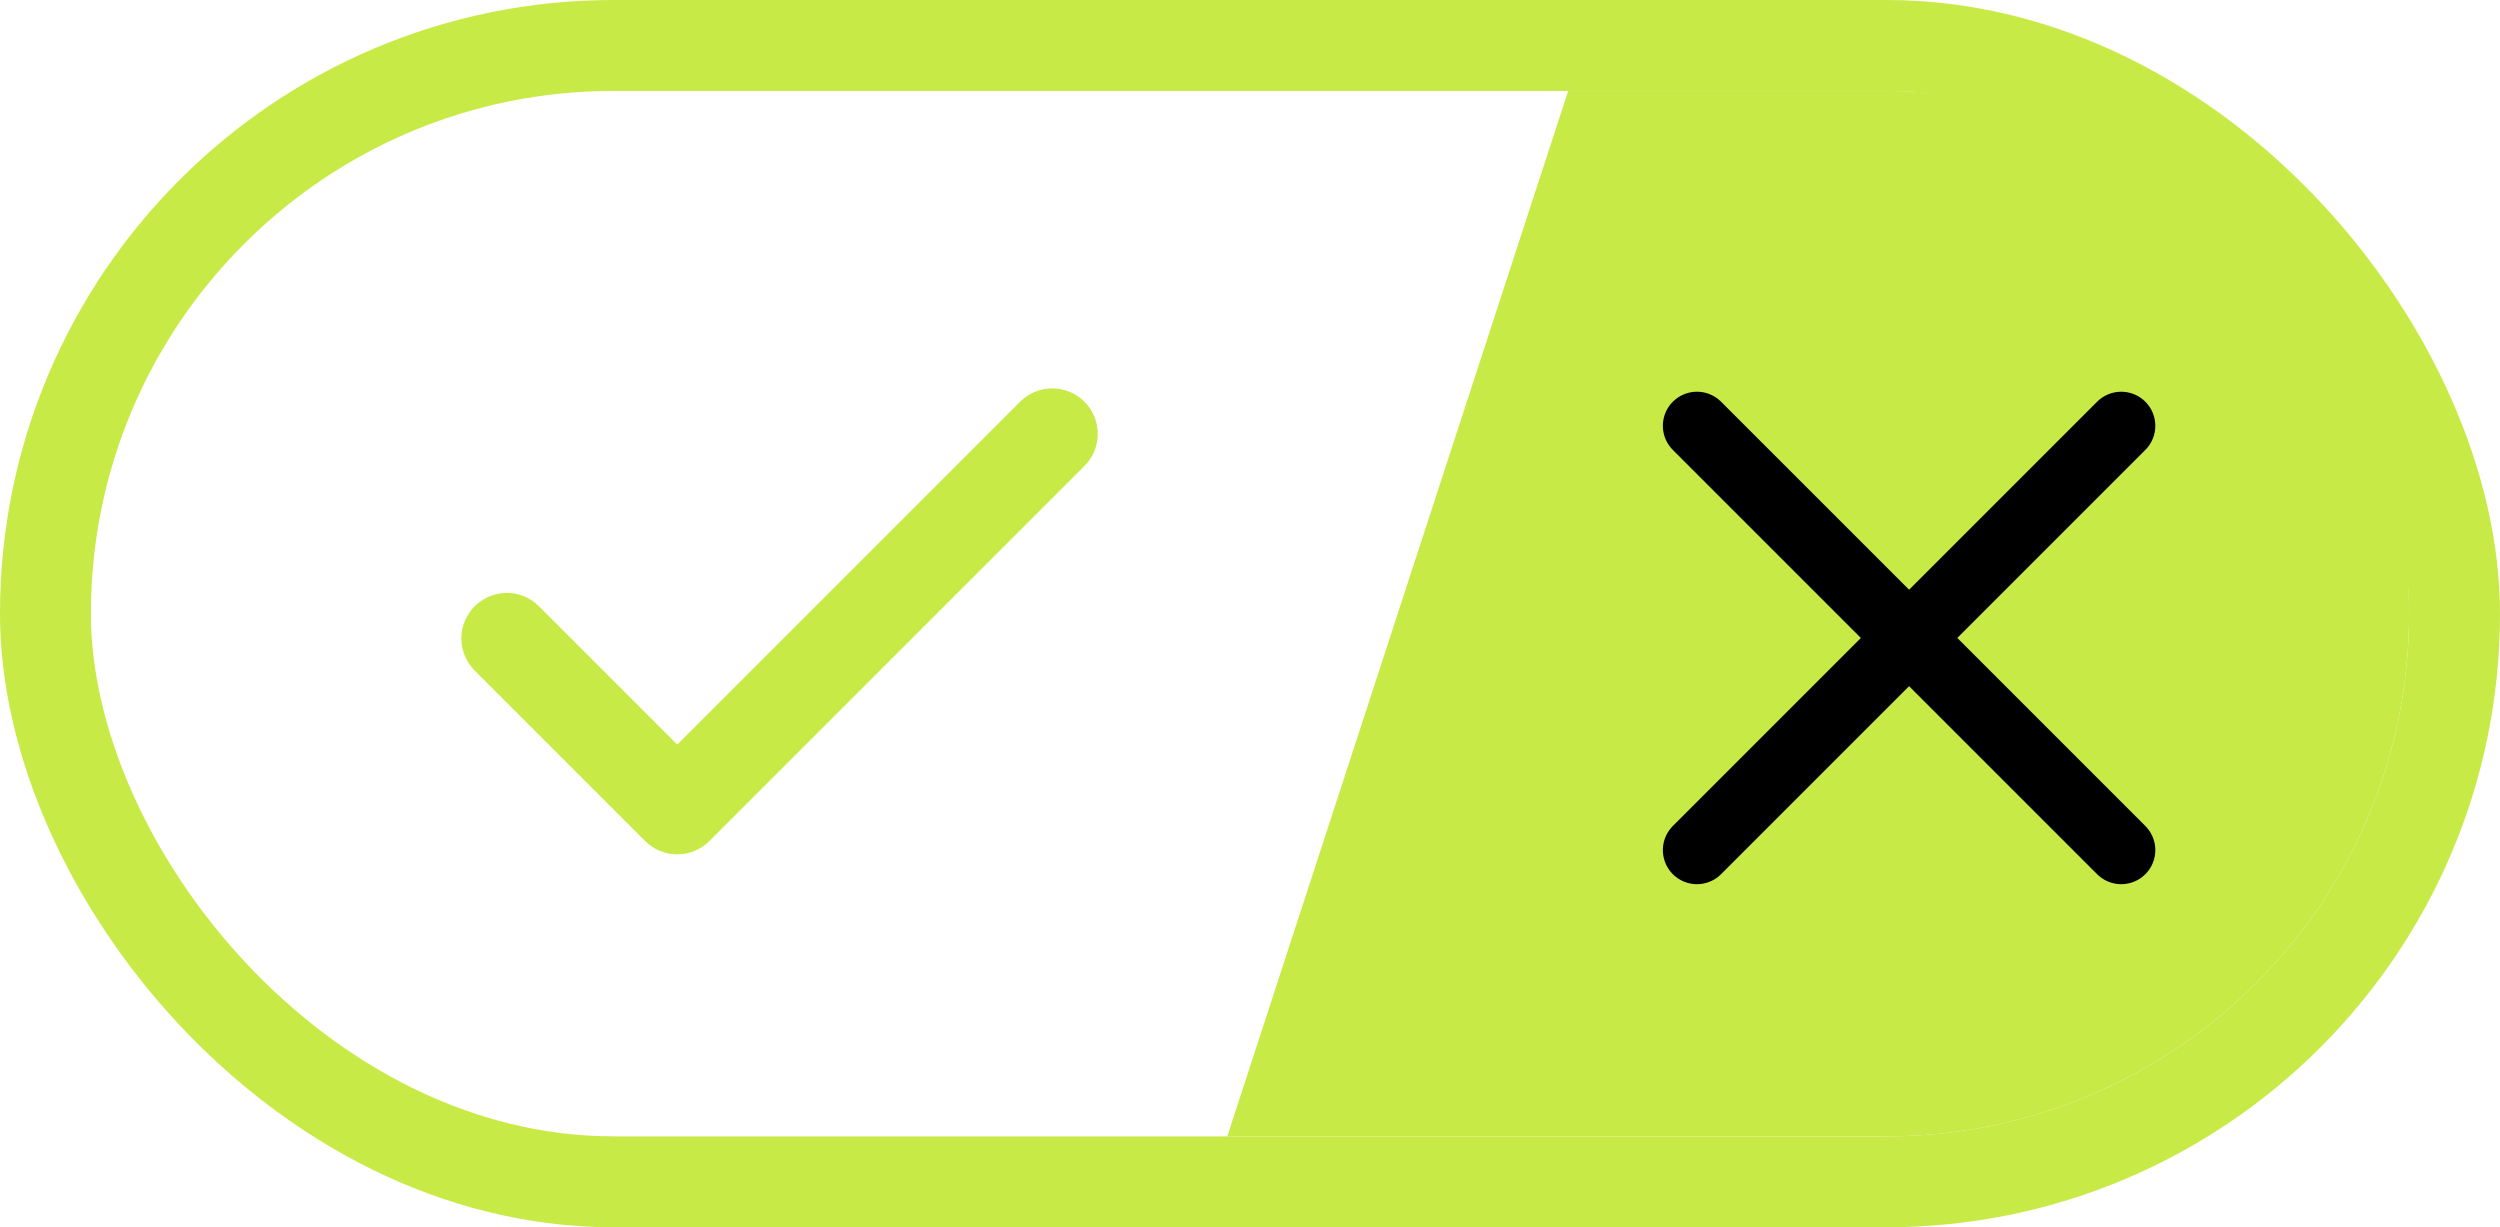
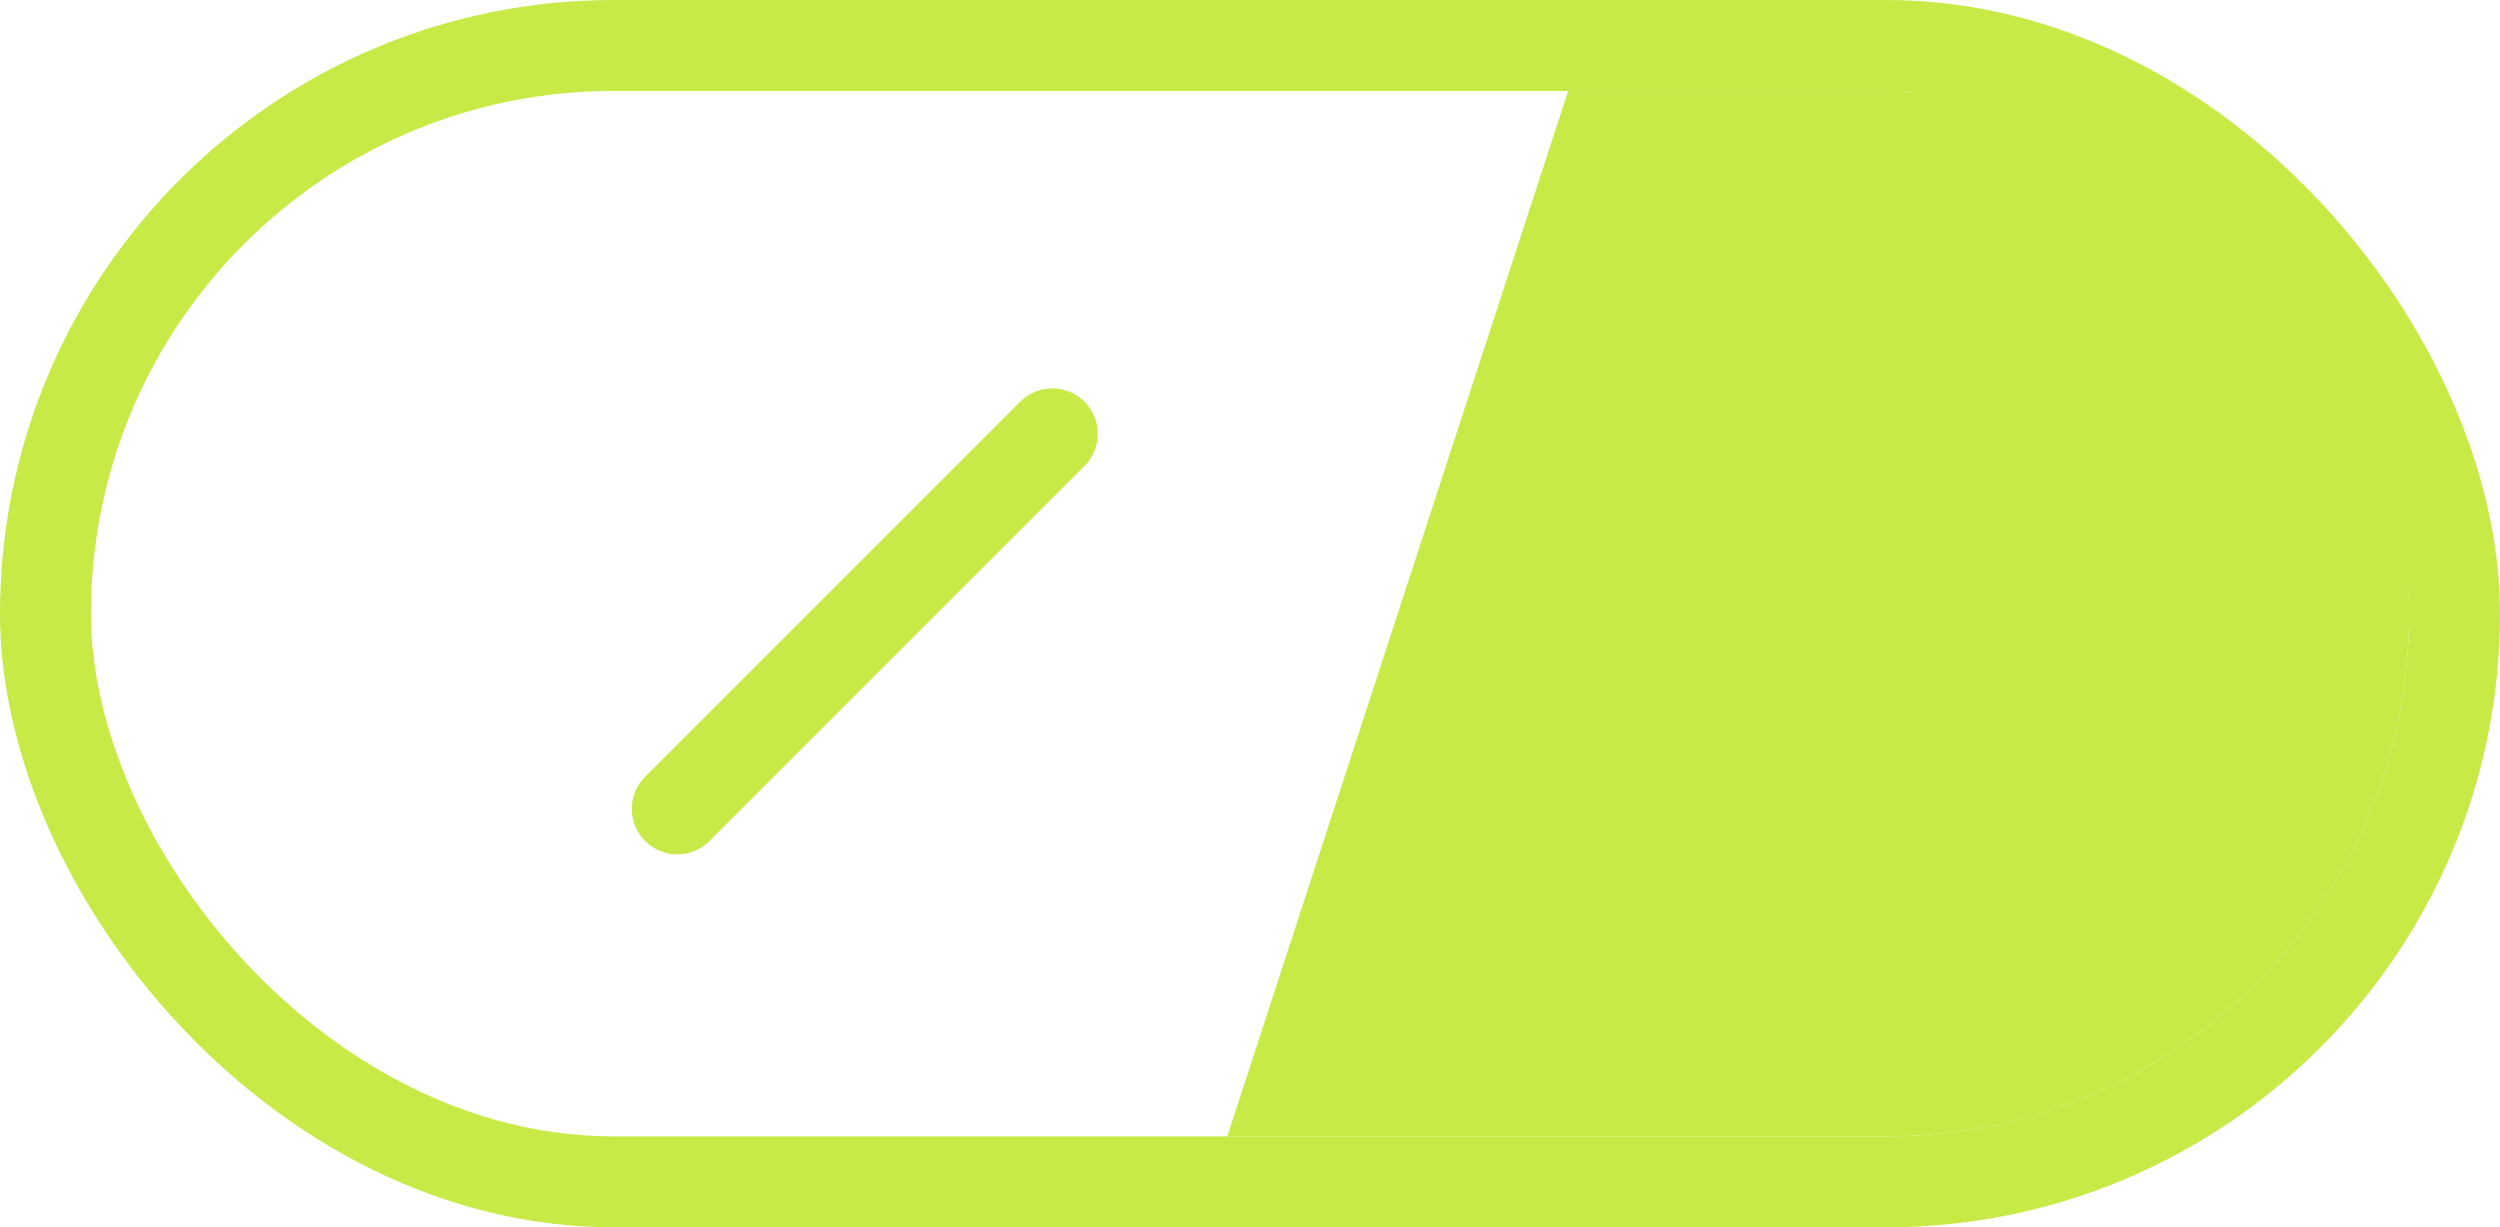
<svg xmlns="http://www.w3.org/2000/svg" viewBox="0 0 55 27" fill="none">
  <rect x="1" y="1" width="53" height="25" rx="12.5" stroke="#C7EA46" stroke-width="2" />
  <path d="M34.5 2H41.5C47.851 2 53 7.149 53 13.5C53 19.851 47.851 25 41.5 25H27L34.5 2Z" fill="#C7EA46" />
-   <path d="M46.667 9.368L37.333 18.702M37.333 9.368L46.667 18.702" stroke="#000" stroke-width="1.5" stroke-linecap="round" stroke-linejoin="round" />
-   <path d="M23.15 9.545L14.9 17.795L11.15 14.045" stroke="#C7EA46" stroke-width="2" stroke-linecap="round" stroke-linejoin="round" />
+   <path d="M23.15 9.545L14.9 17.795" stroke="#C7EA46" stroke-width="2" stroke-linecap="round" stroke-linejoin="round" />
</svg>